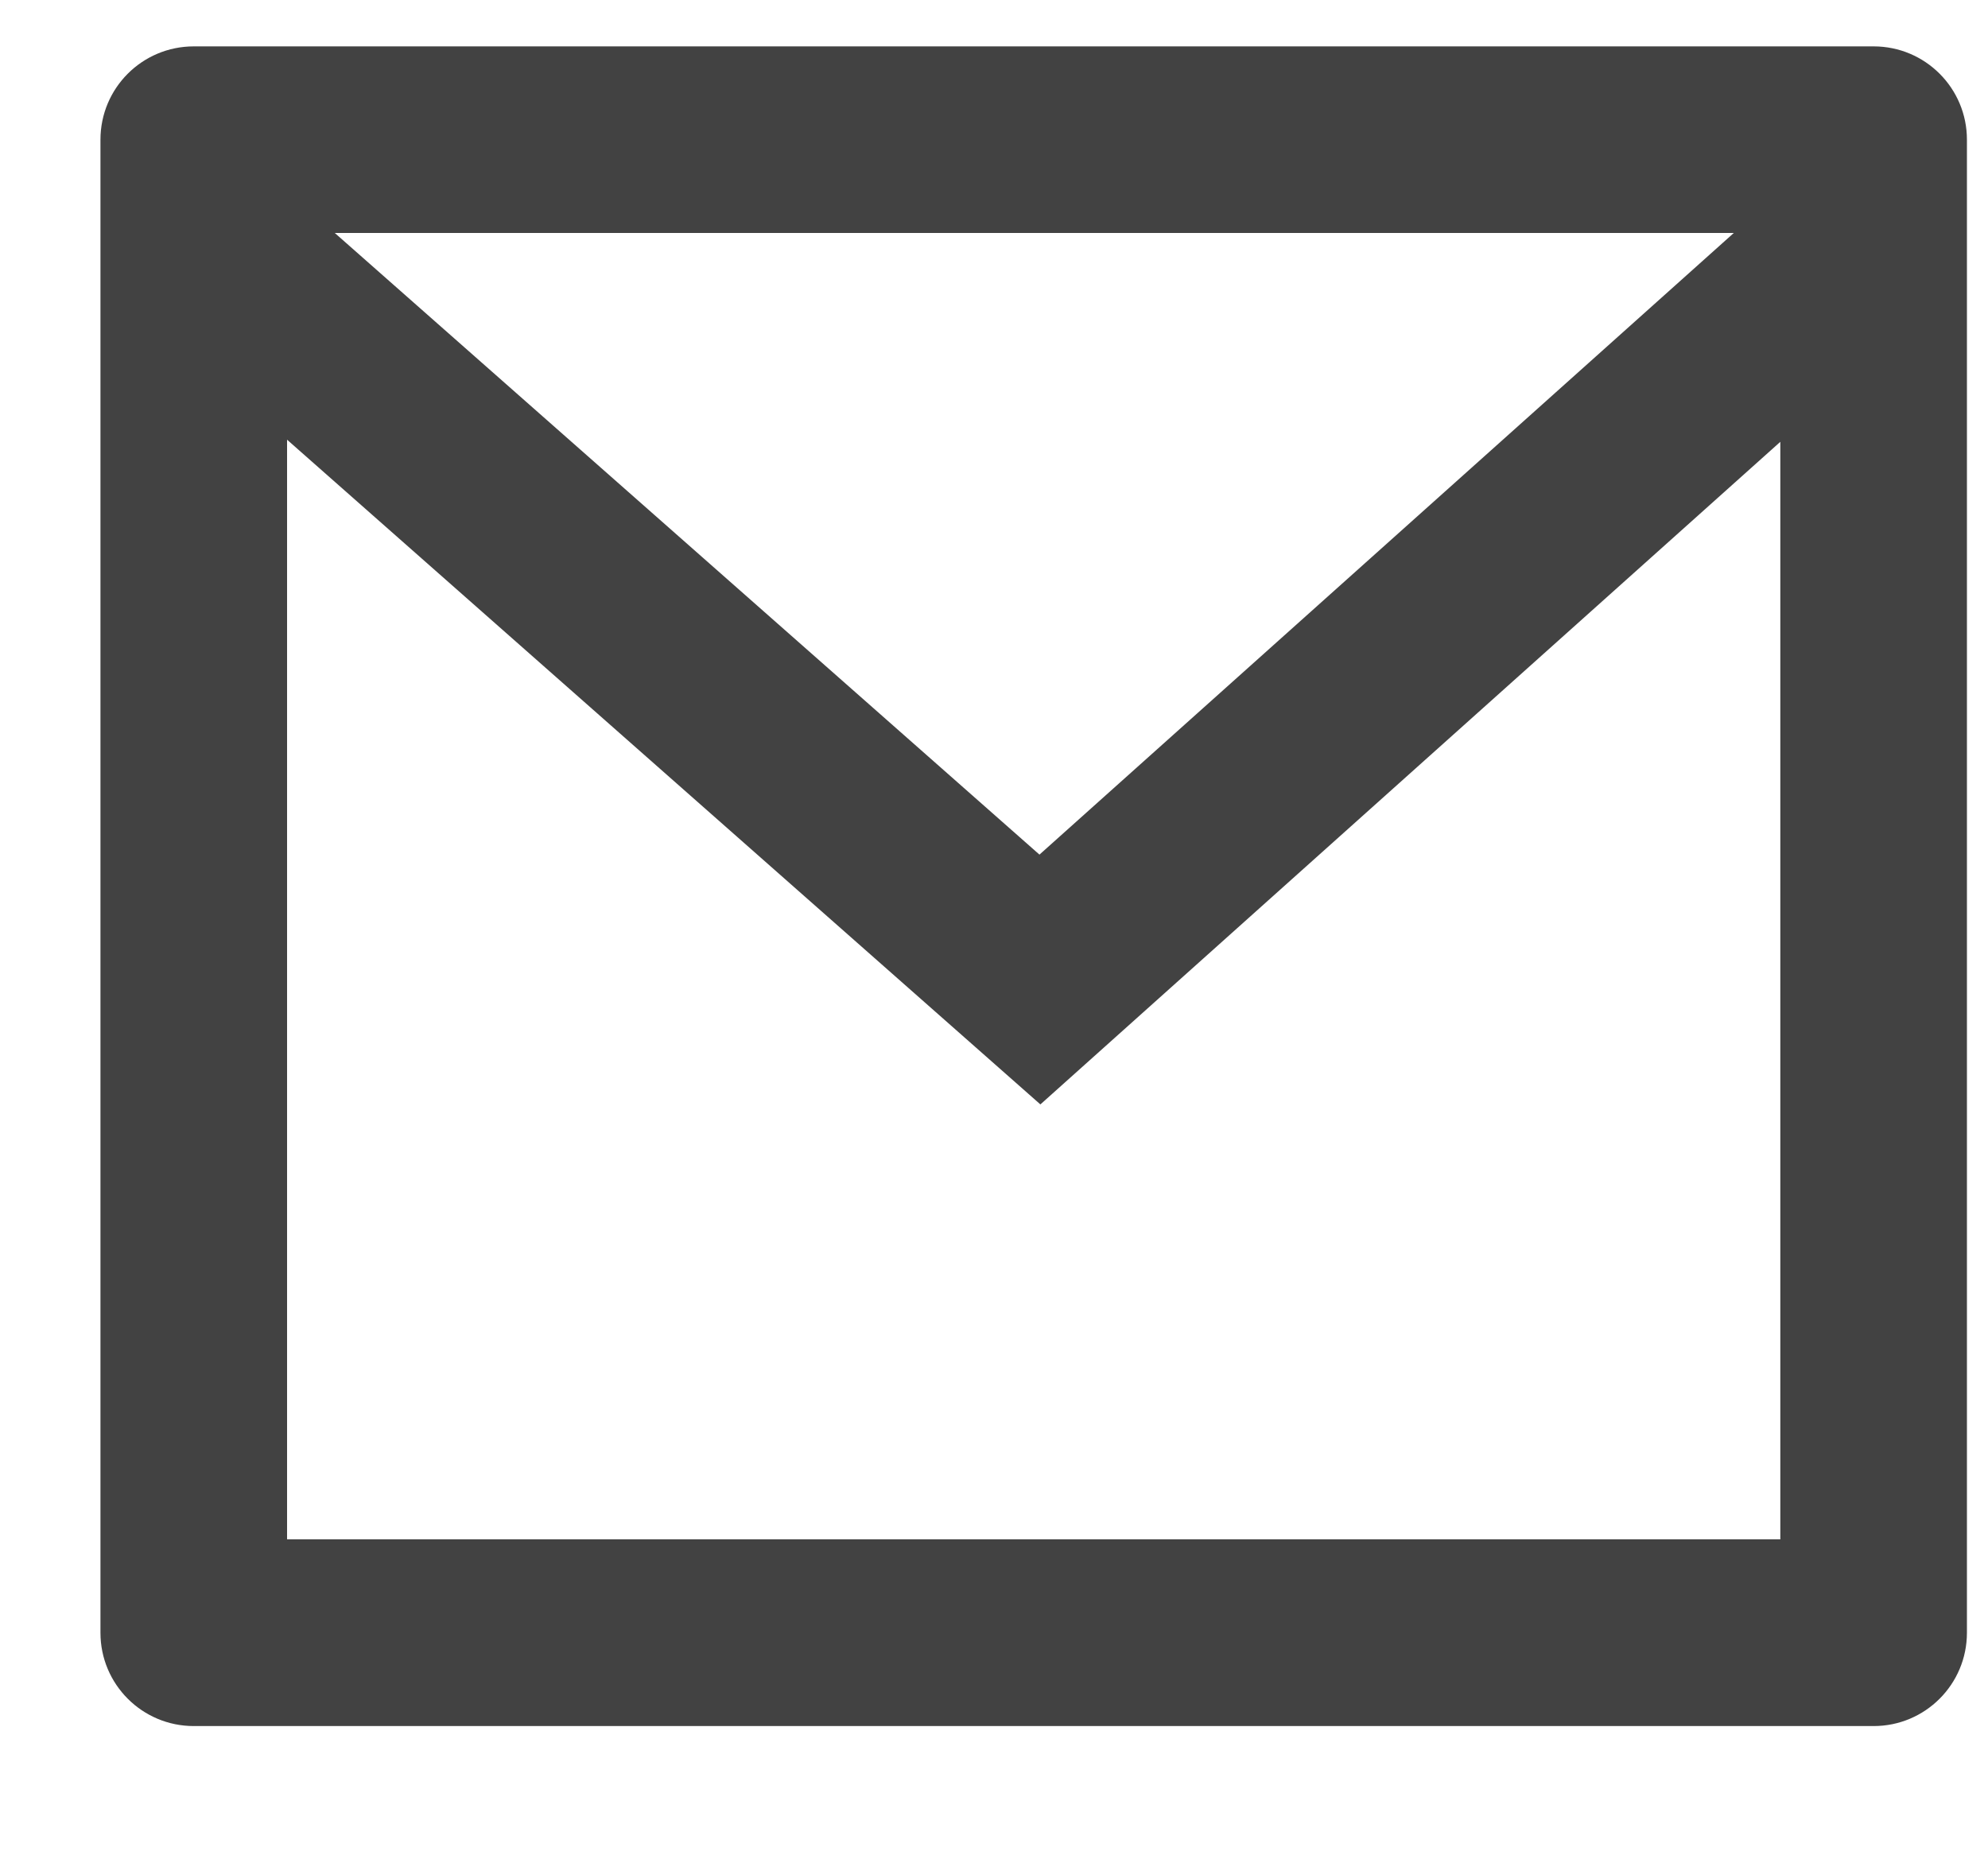
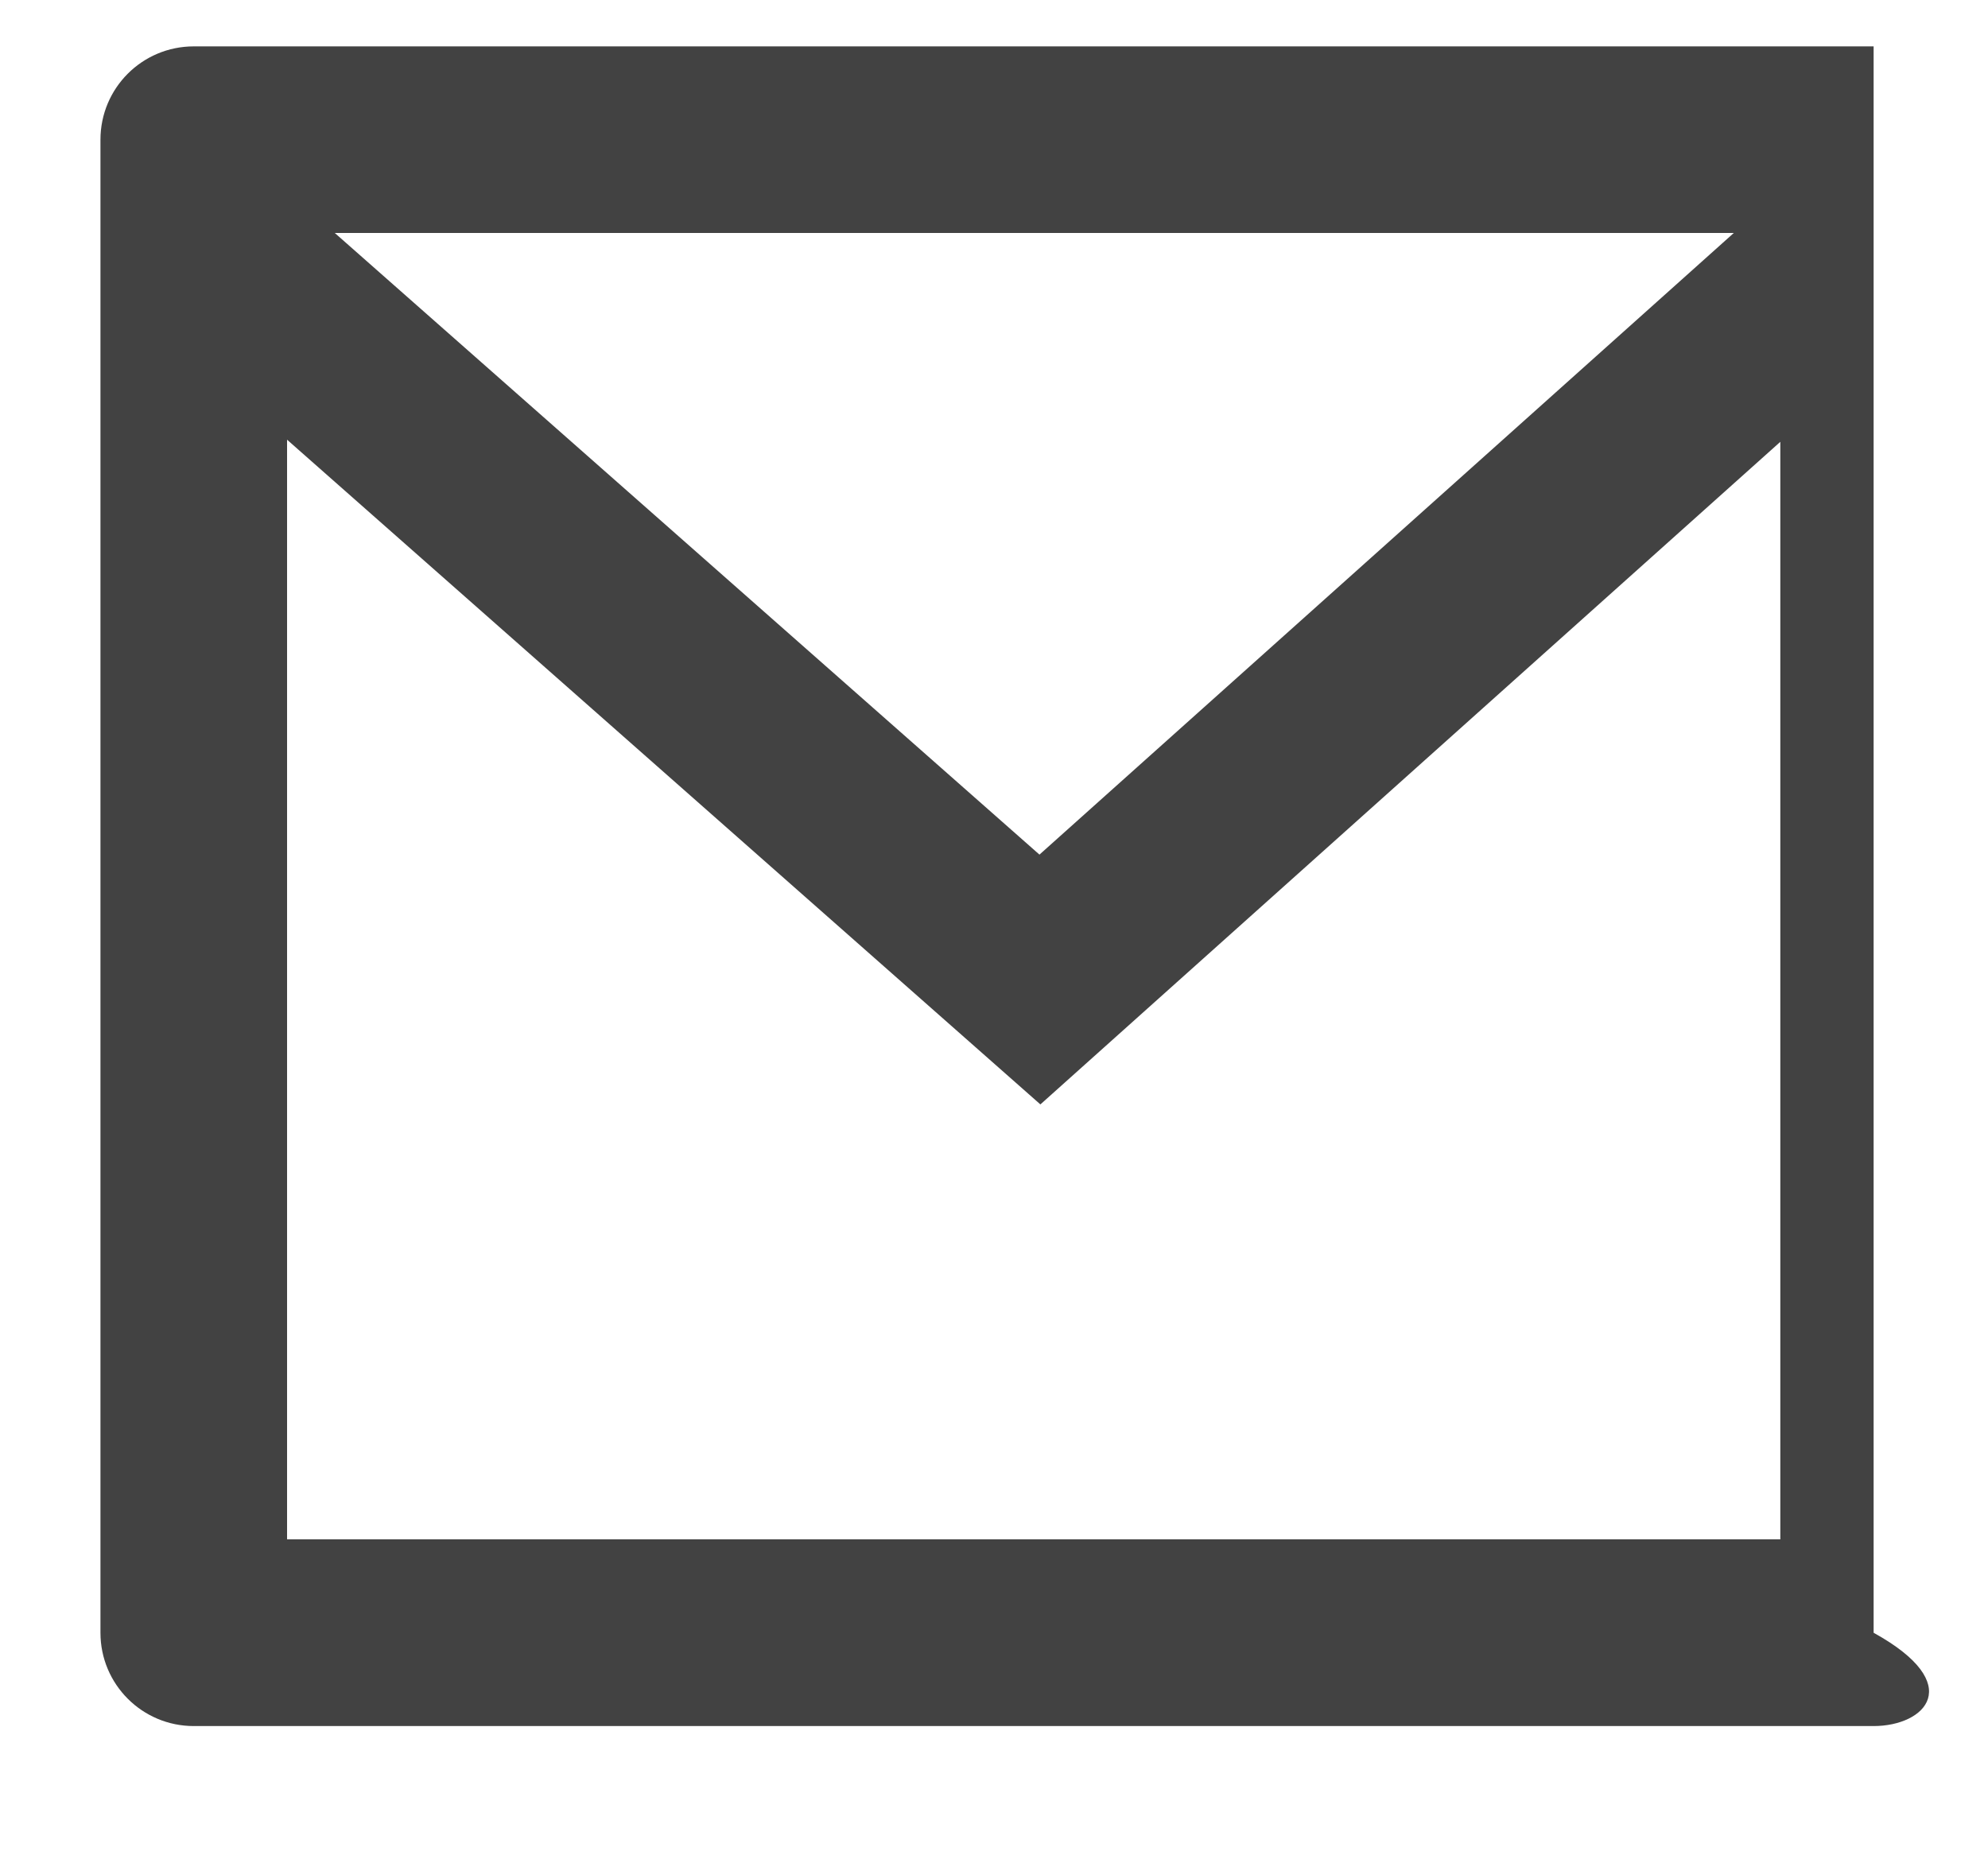
<svg xmlns="http://www.w3.org/2000/svg" width="15" height="14" viewBox="0 0 15 14" fill="none">
-   <path id="Vector" d="M1.462 0.35H14.137C14.526 0.35 14.841 0.665 14.841 1.054V12.321C14.841 12.71 14.526 13.025 14.137 13.025H1.462C1.073 13.025 0.758 12.71 0.758 12.321V1.054C0.758 0.665 1.073 0.35 1.462 0.35ZM13.433 3.334L7.85 8.334L2.166 3.318V11.616H13.433V3.334ZM2.526 1.758L7.843 6.449L13.082 1.758H2.526Z" fill="#424242" />
+   <path id="Vector" d="M1.462 0.35H14.137V12.321C14.841 12.71 14.526 13.025 14.137 13.025H1.462C1.073 13.025 0.758 12.71 0.758 12.321V1.054C0.758 0.665 1.073 0.35 1.462 0.35ZM13.433 3.334L7.85 8.334L2.166 3.318V11.616H13.433V3.334ZM2.526 1.758L7.843 6.449L13.082 1.758H2.526Z" fill="#424242" />
</svg>